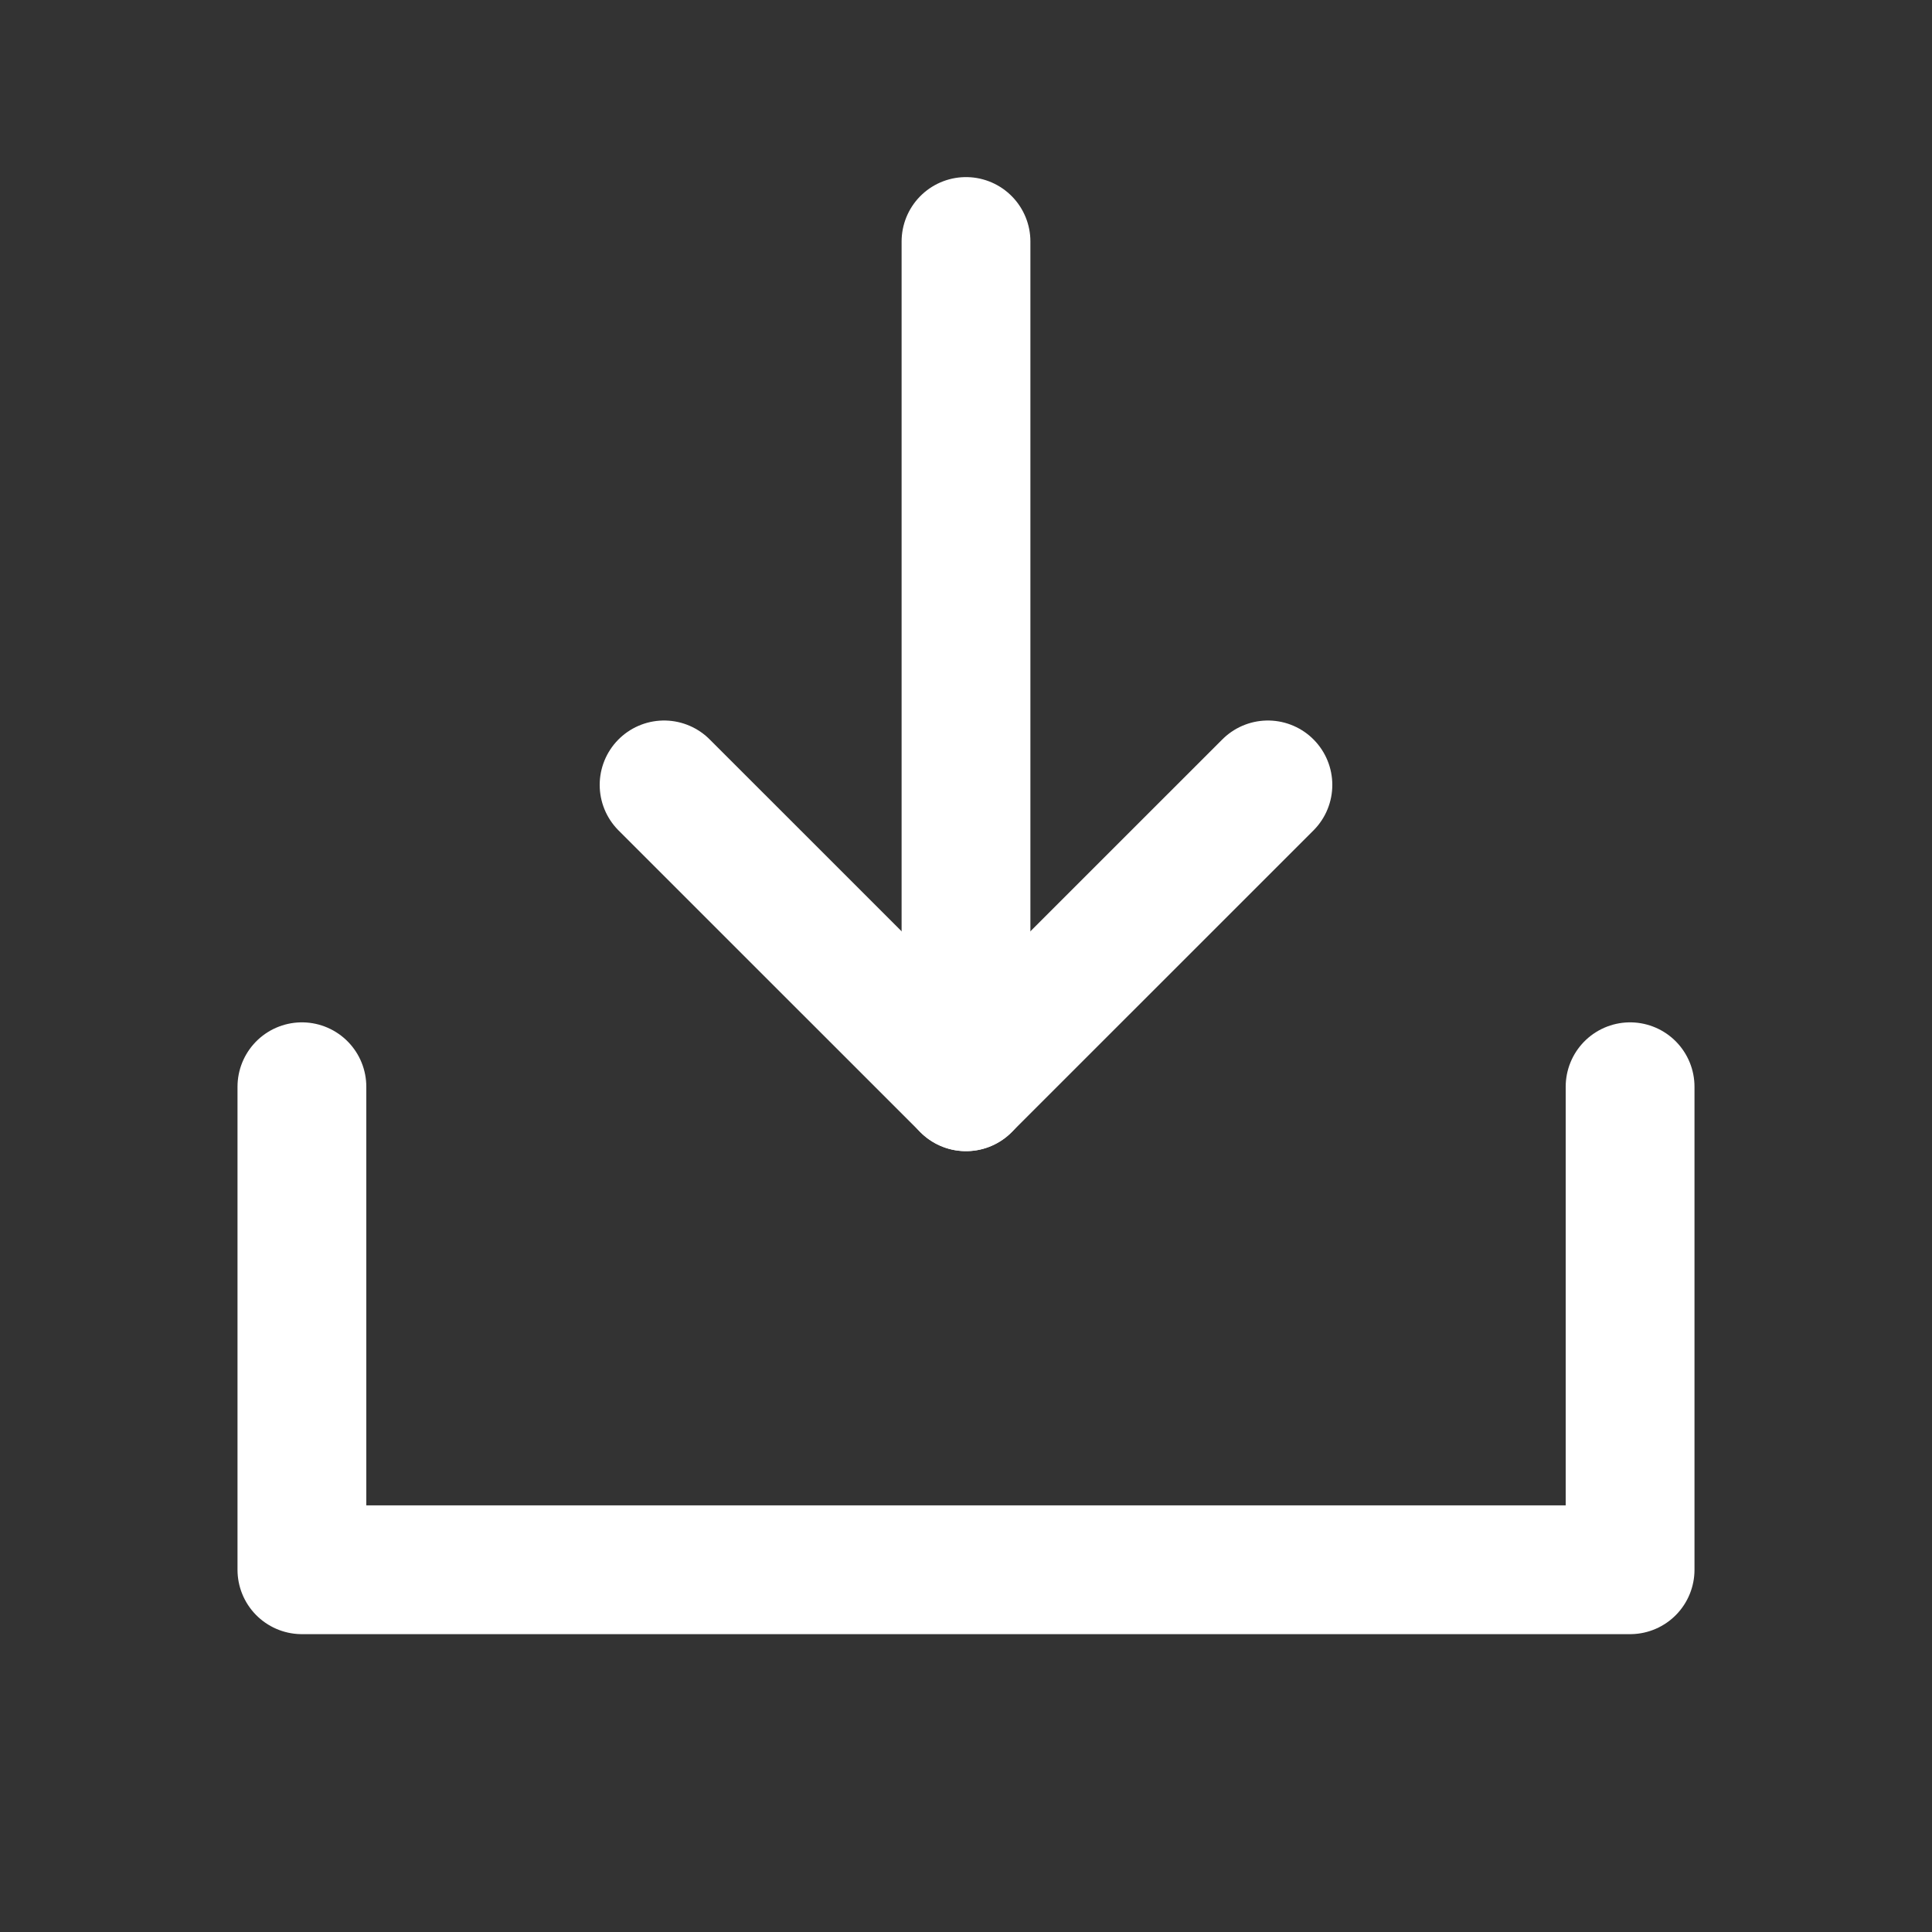
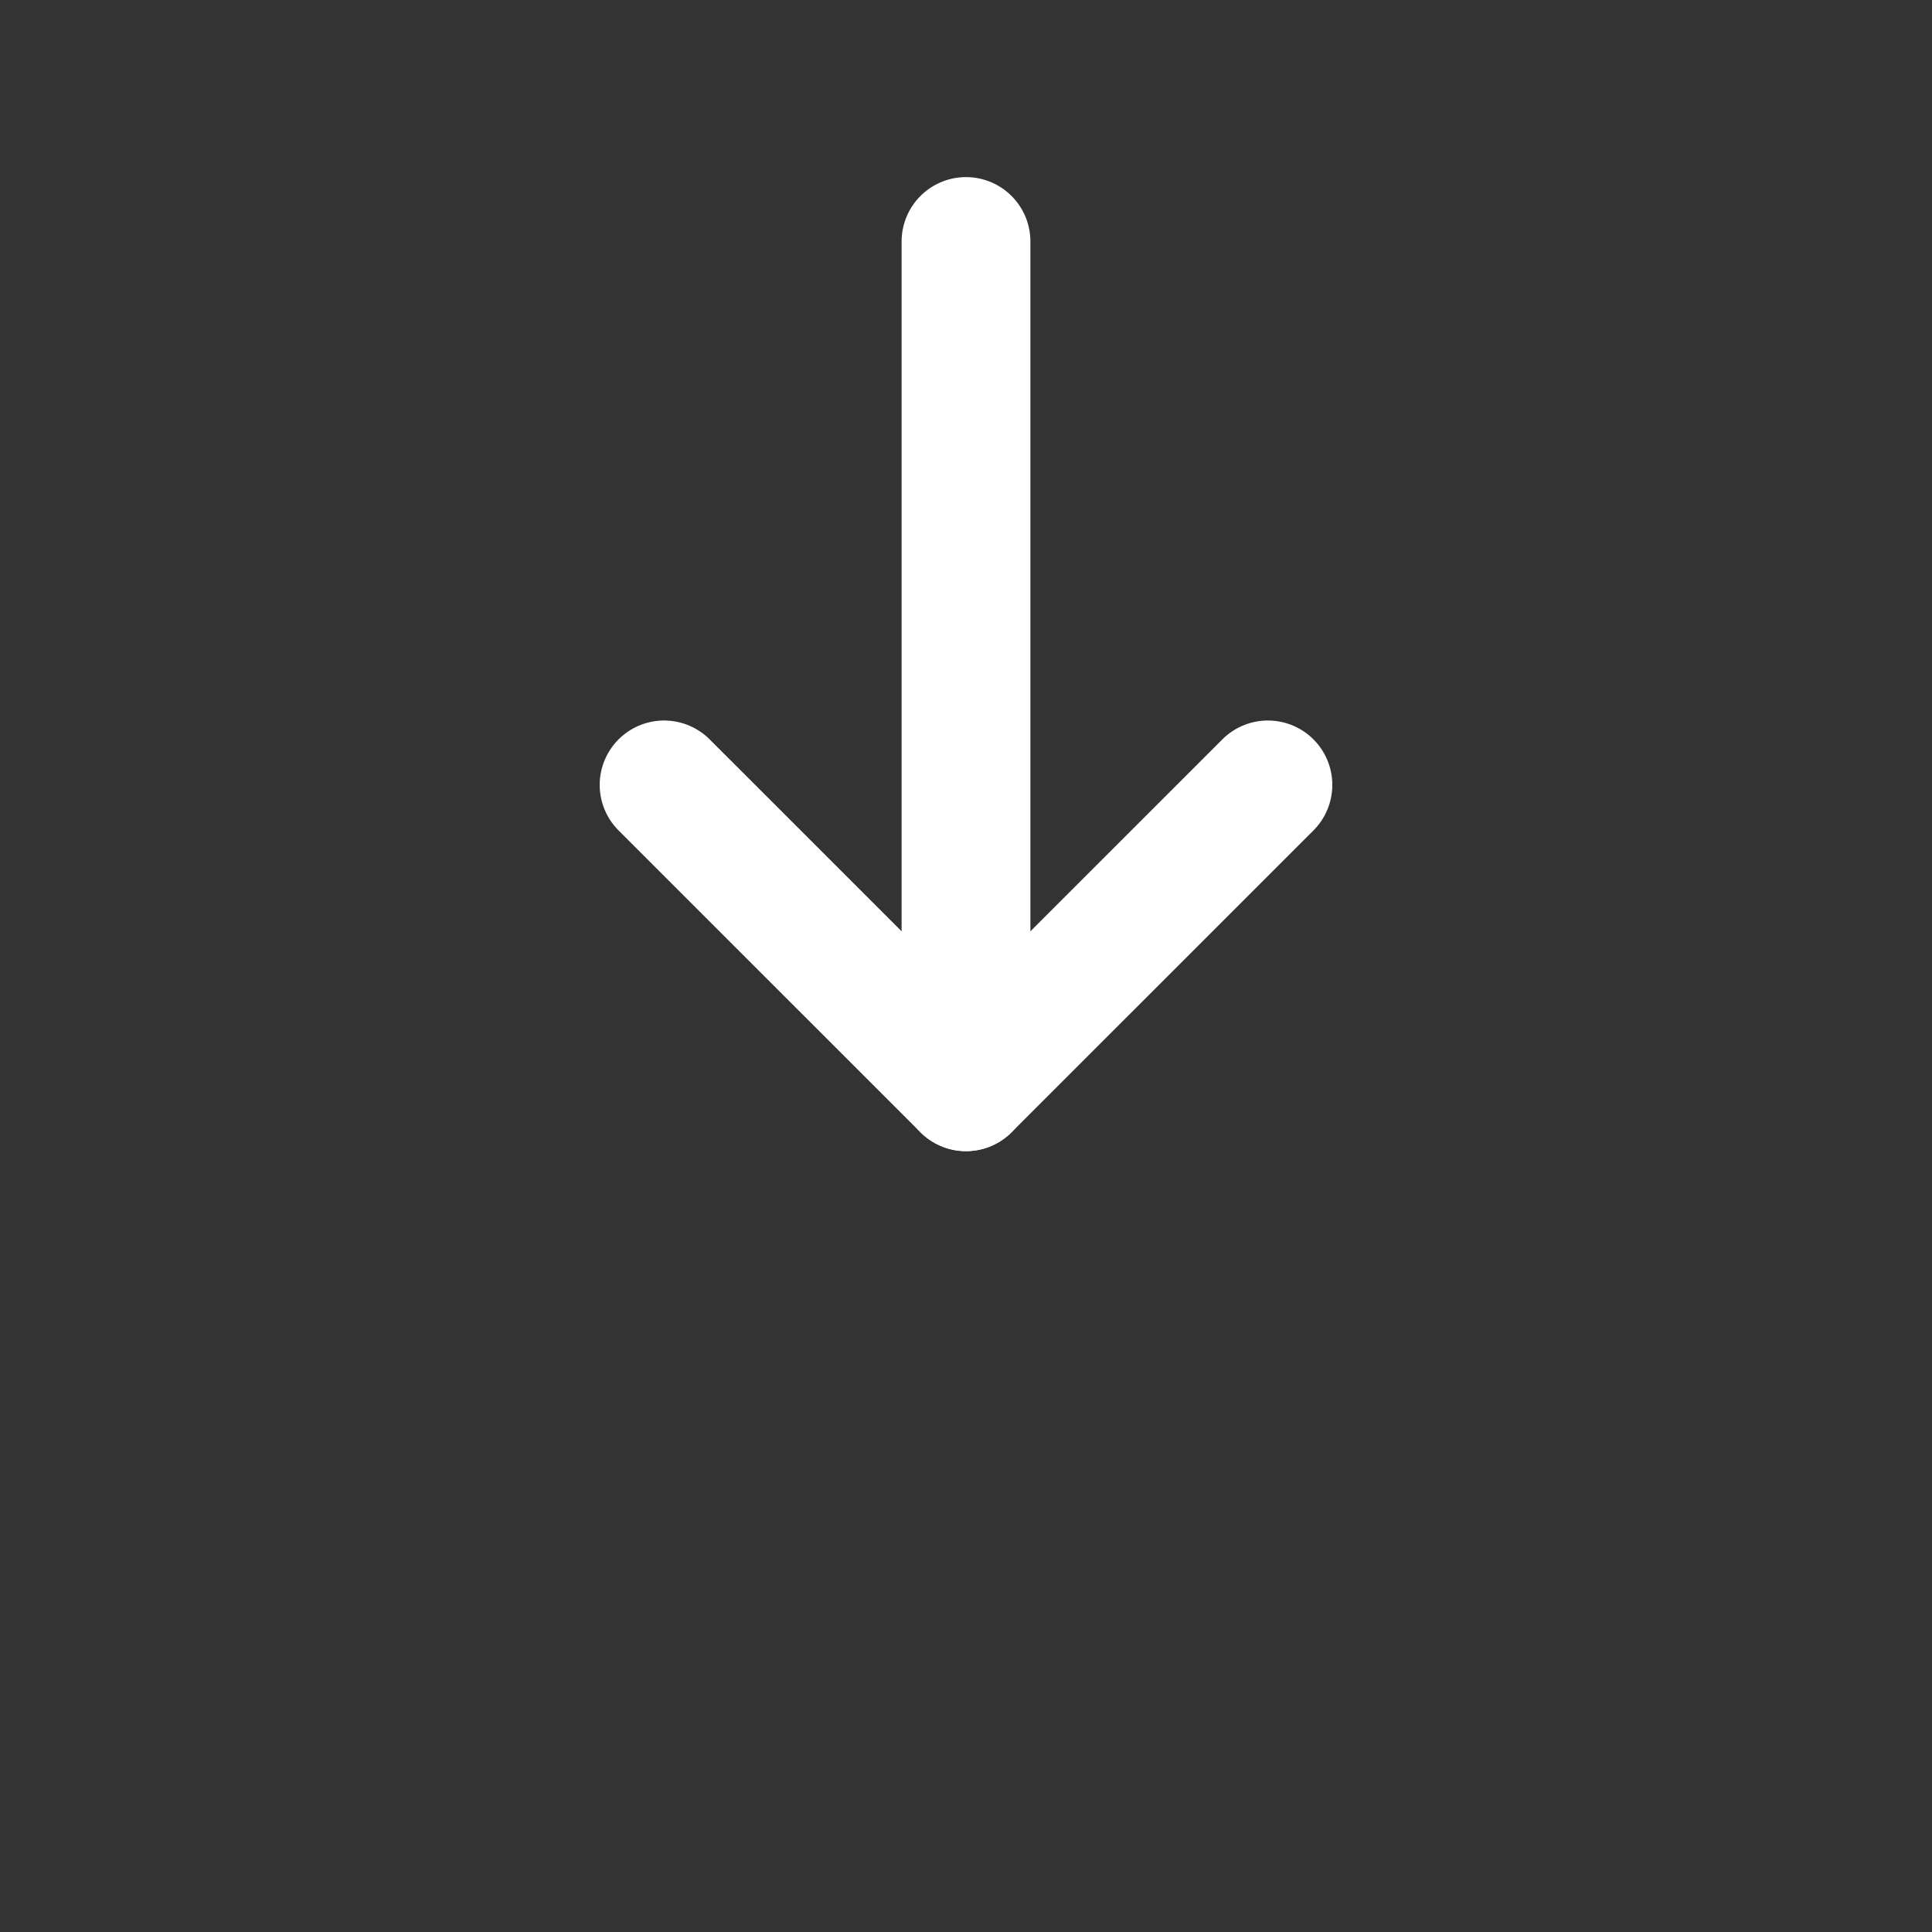
<svg xmlns="http://www.w3.org/2000/svg" width="30" height="30" viewBox="0 0 30 30" fill="none">
  <rect x="0" y="0" width="30" height="30" fill="#333333" stroke="none" />
  <path d="M15 16.875V3.75" stroke="white" stroke-width="2" stroke-linecap="round" stroke-linejoin="round" />
-   <path d="M25.312 16.875V24.375H4.688V16.875" stroke="white" stroke-width="2" stroke-linecap="round" stroke-linejoin="round" />
  <path d="M19.688 12.188L15 16.875L10.312 12.188" stroke="white" stroke-width="2" stroke-linecap="round" stroke-linejoin="round" />
</svg>